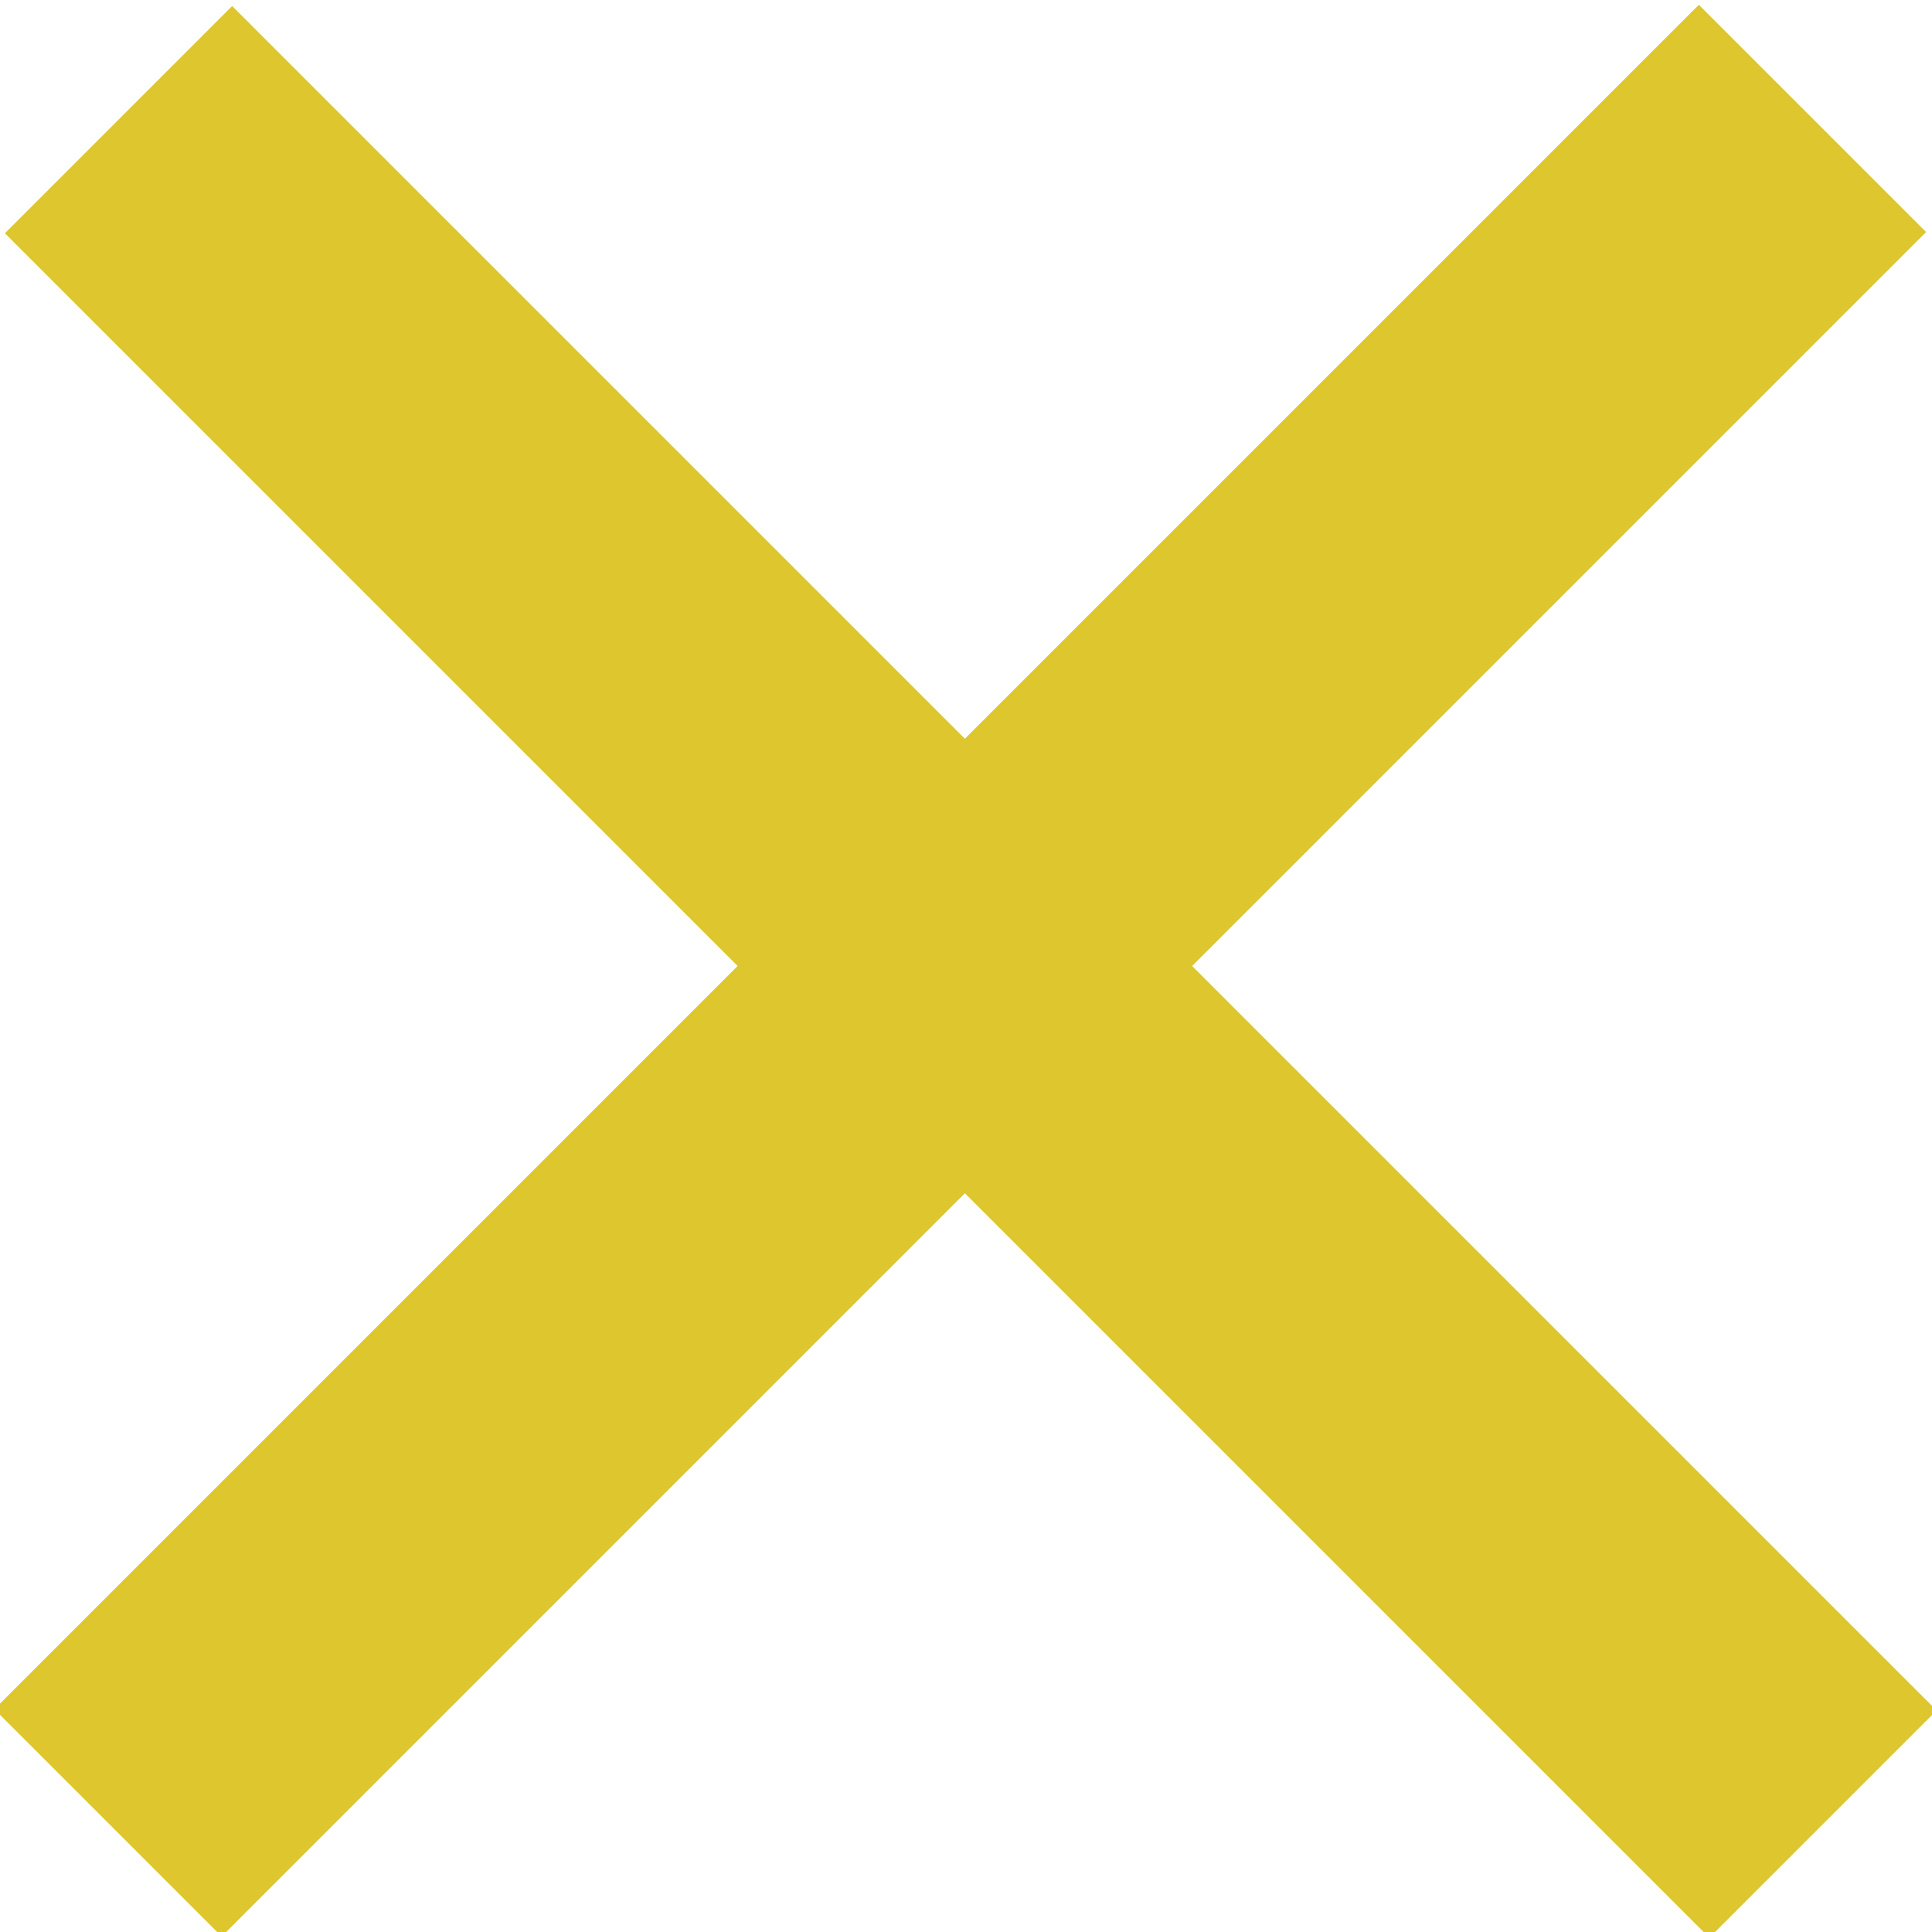
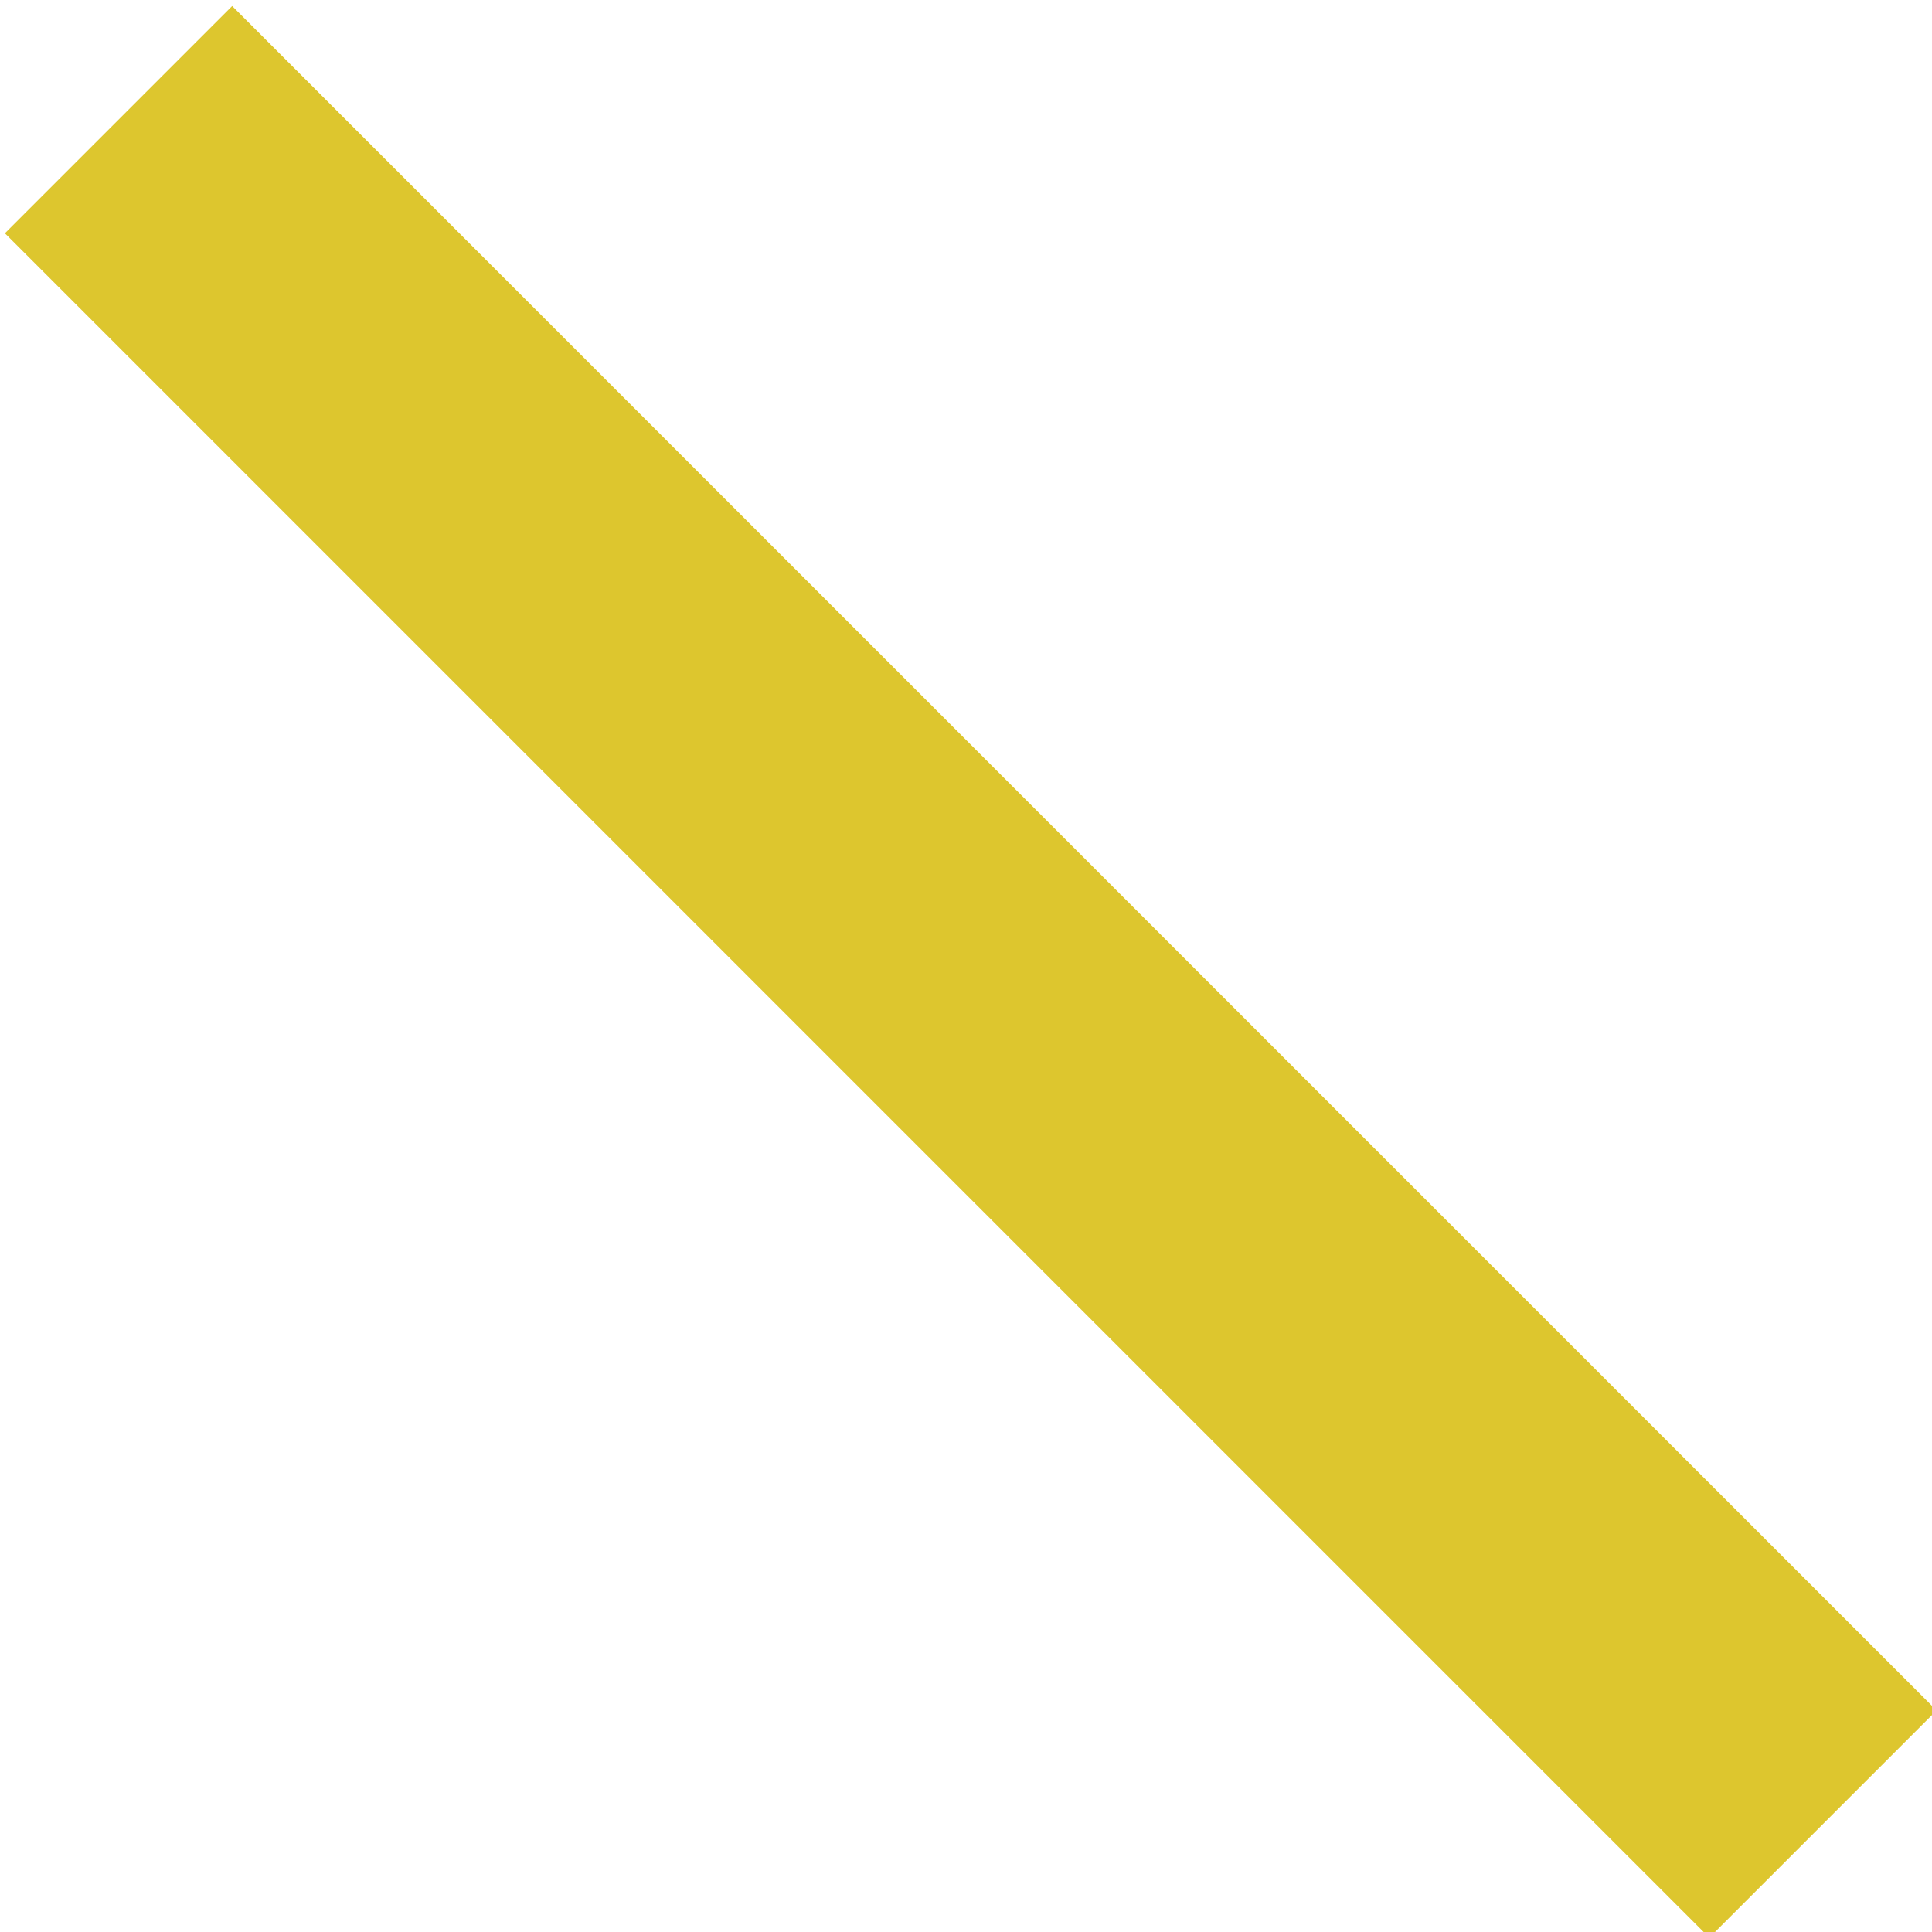
<svg xmlns="http://www.w3.org/2000/svg" version="1.1" id="Layer_1" x="0px" y="0px" width="12.021px" height="12.021px" viewBox="0 0 12.021 12.021" enable-background="new 0 0 12.021 12.021" xml:space="preserve">
  <g id="exit" transform="translate(-302.222 -21.222)">
    <rect id="Rectangle_9" x="300.732" y="26.232" transform="matrix(-0.707 -0.707 0.707 -0.707 506.929 264.442)" fill="#DDC62E" width="15" height="2" />
-     <rect id="Rectangle_14" x="300.733" y="26.232" transform="matrix(0.707 -0.707 0.707 0.707 71.023 225.929)" fill="#DDC62E" width="15" height="2" />
  </g>
</svg>